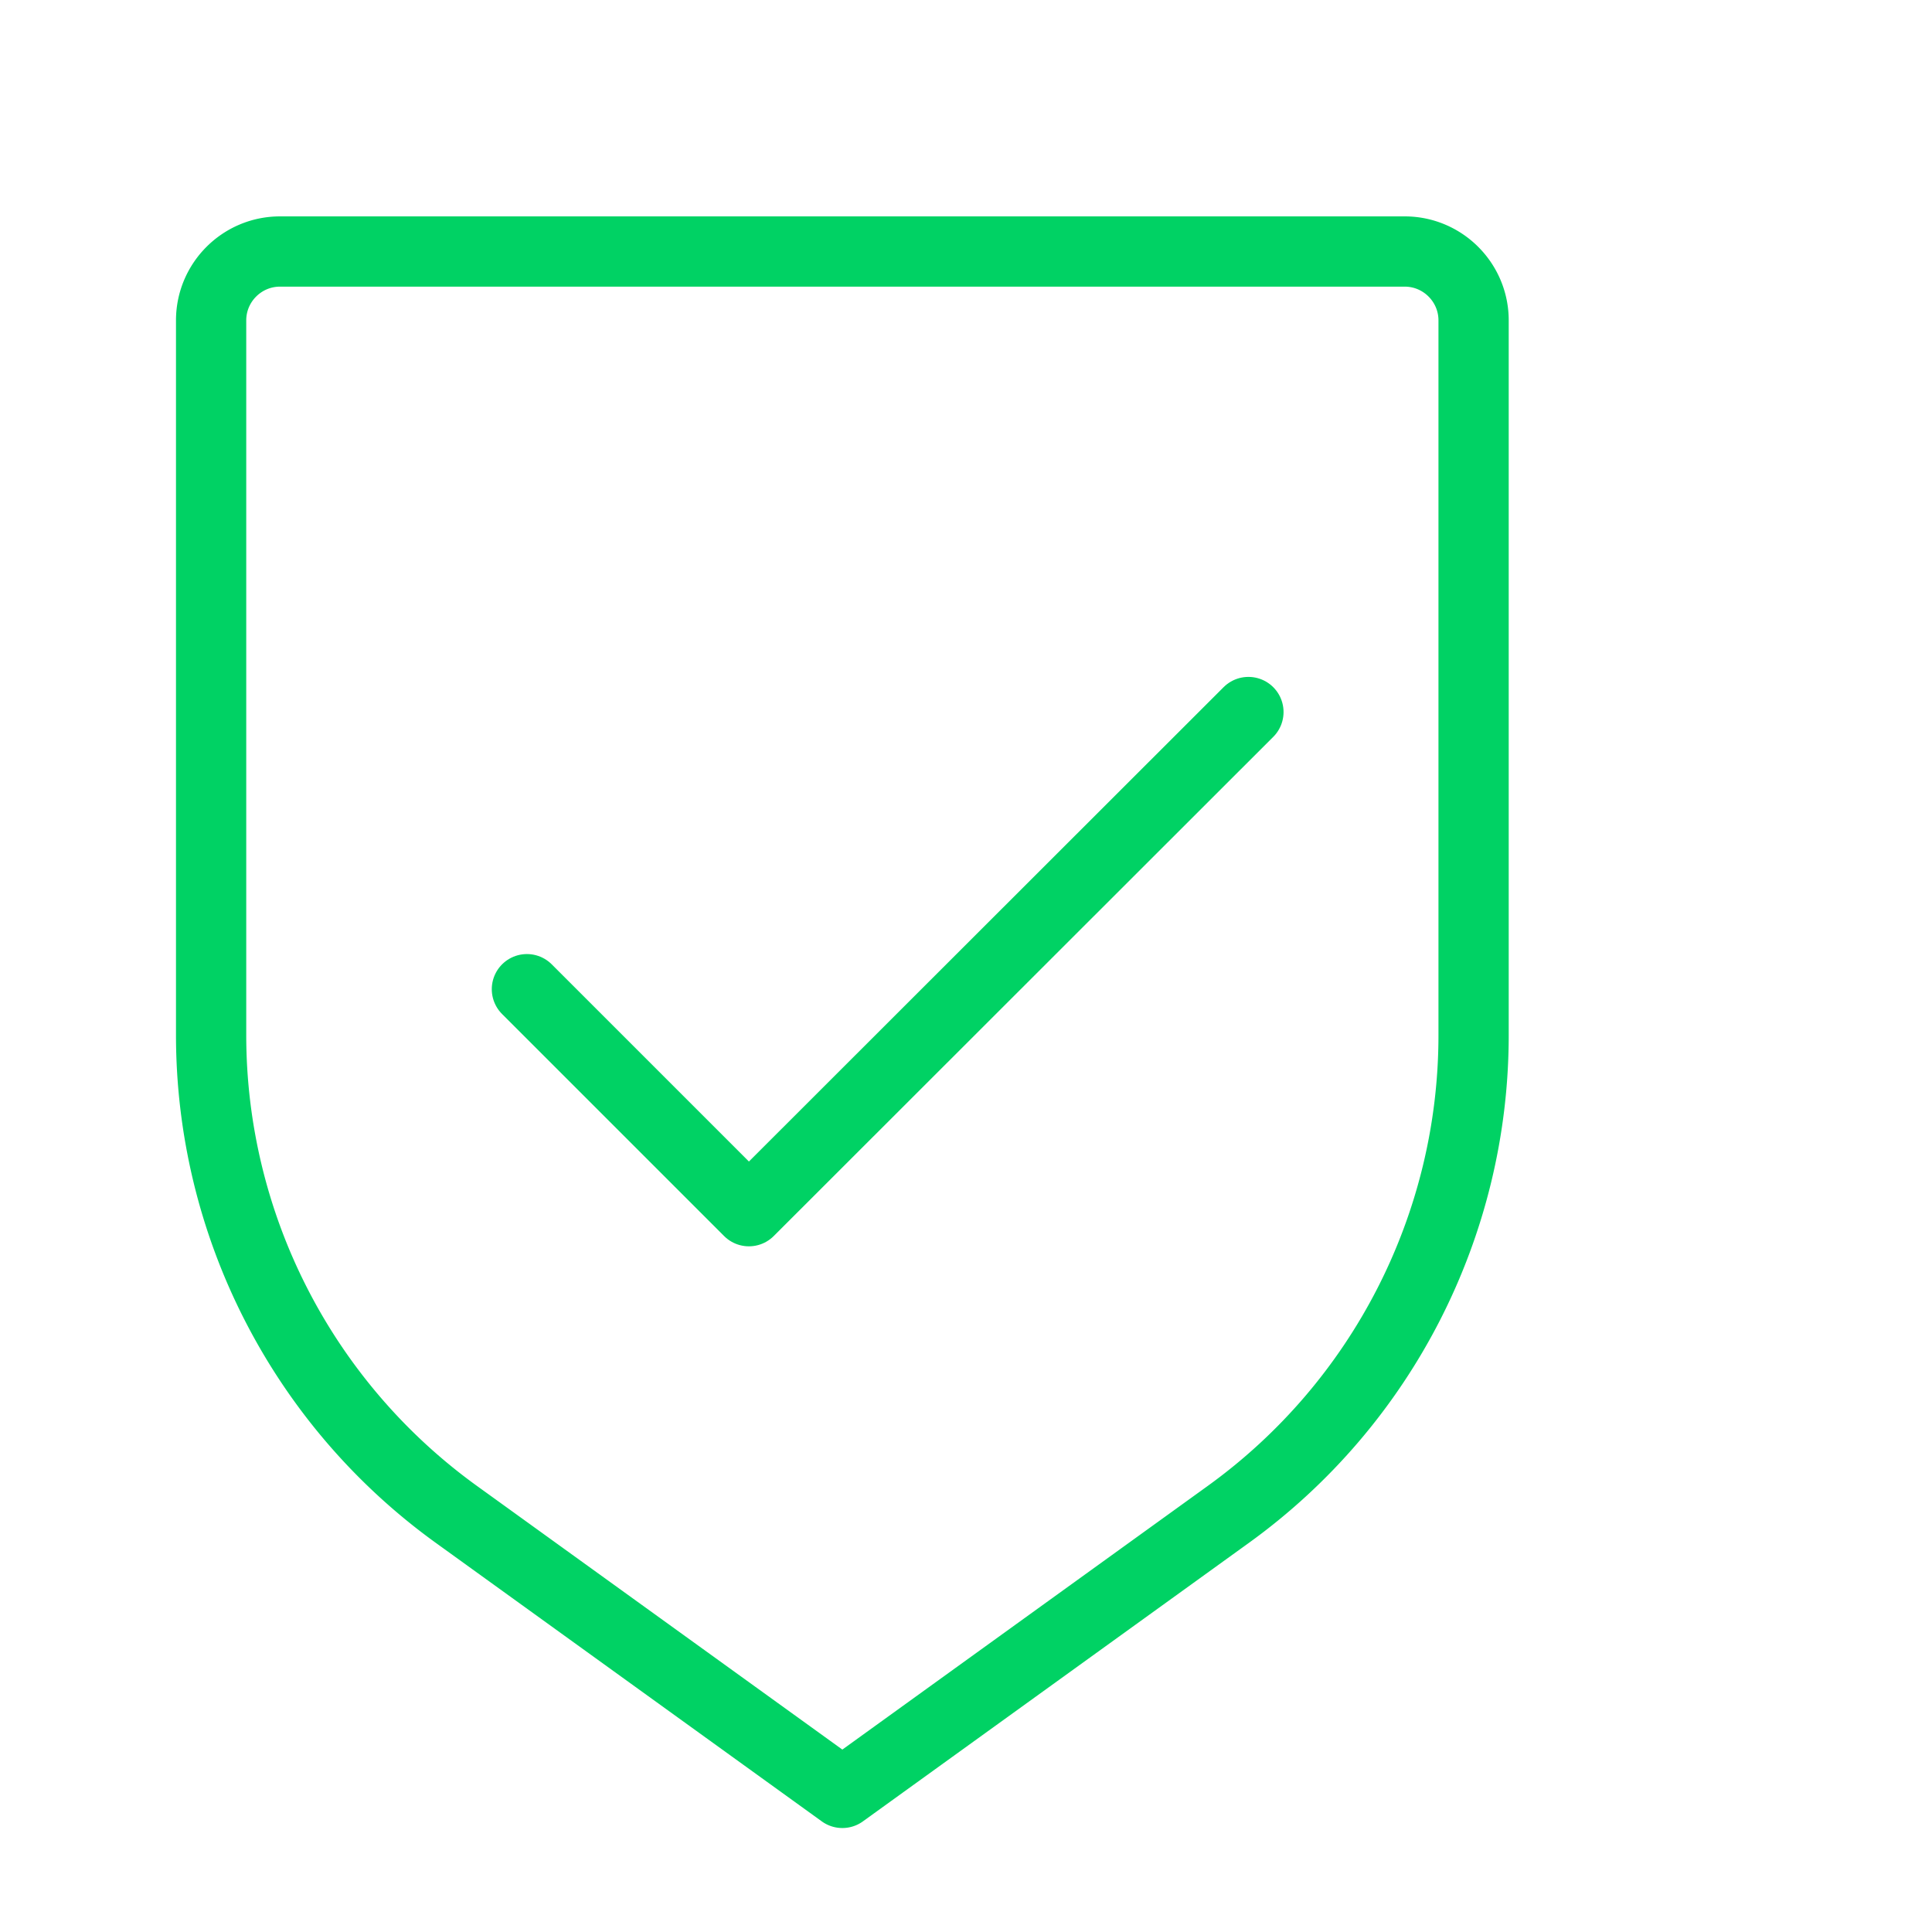
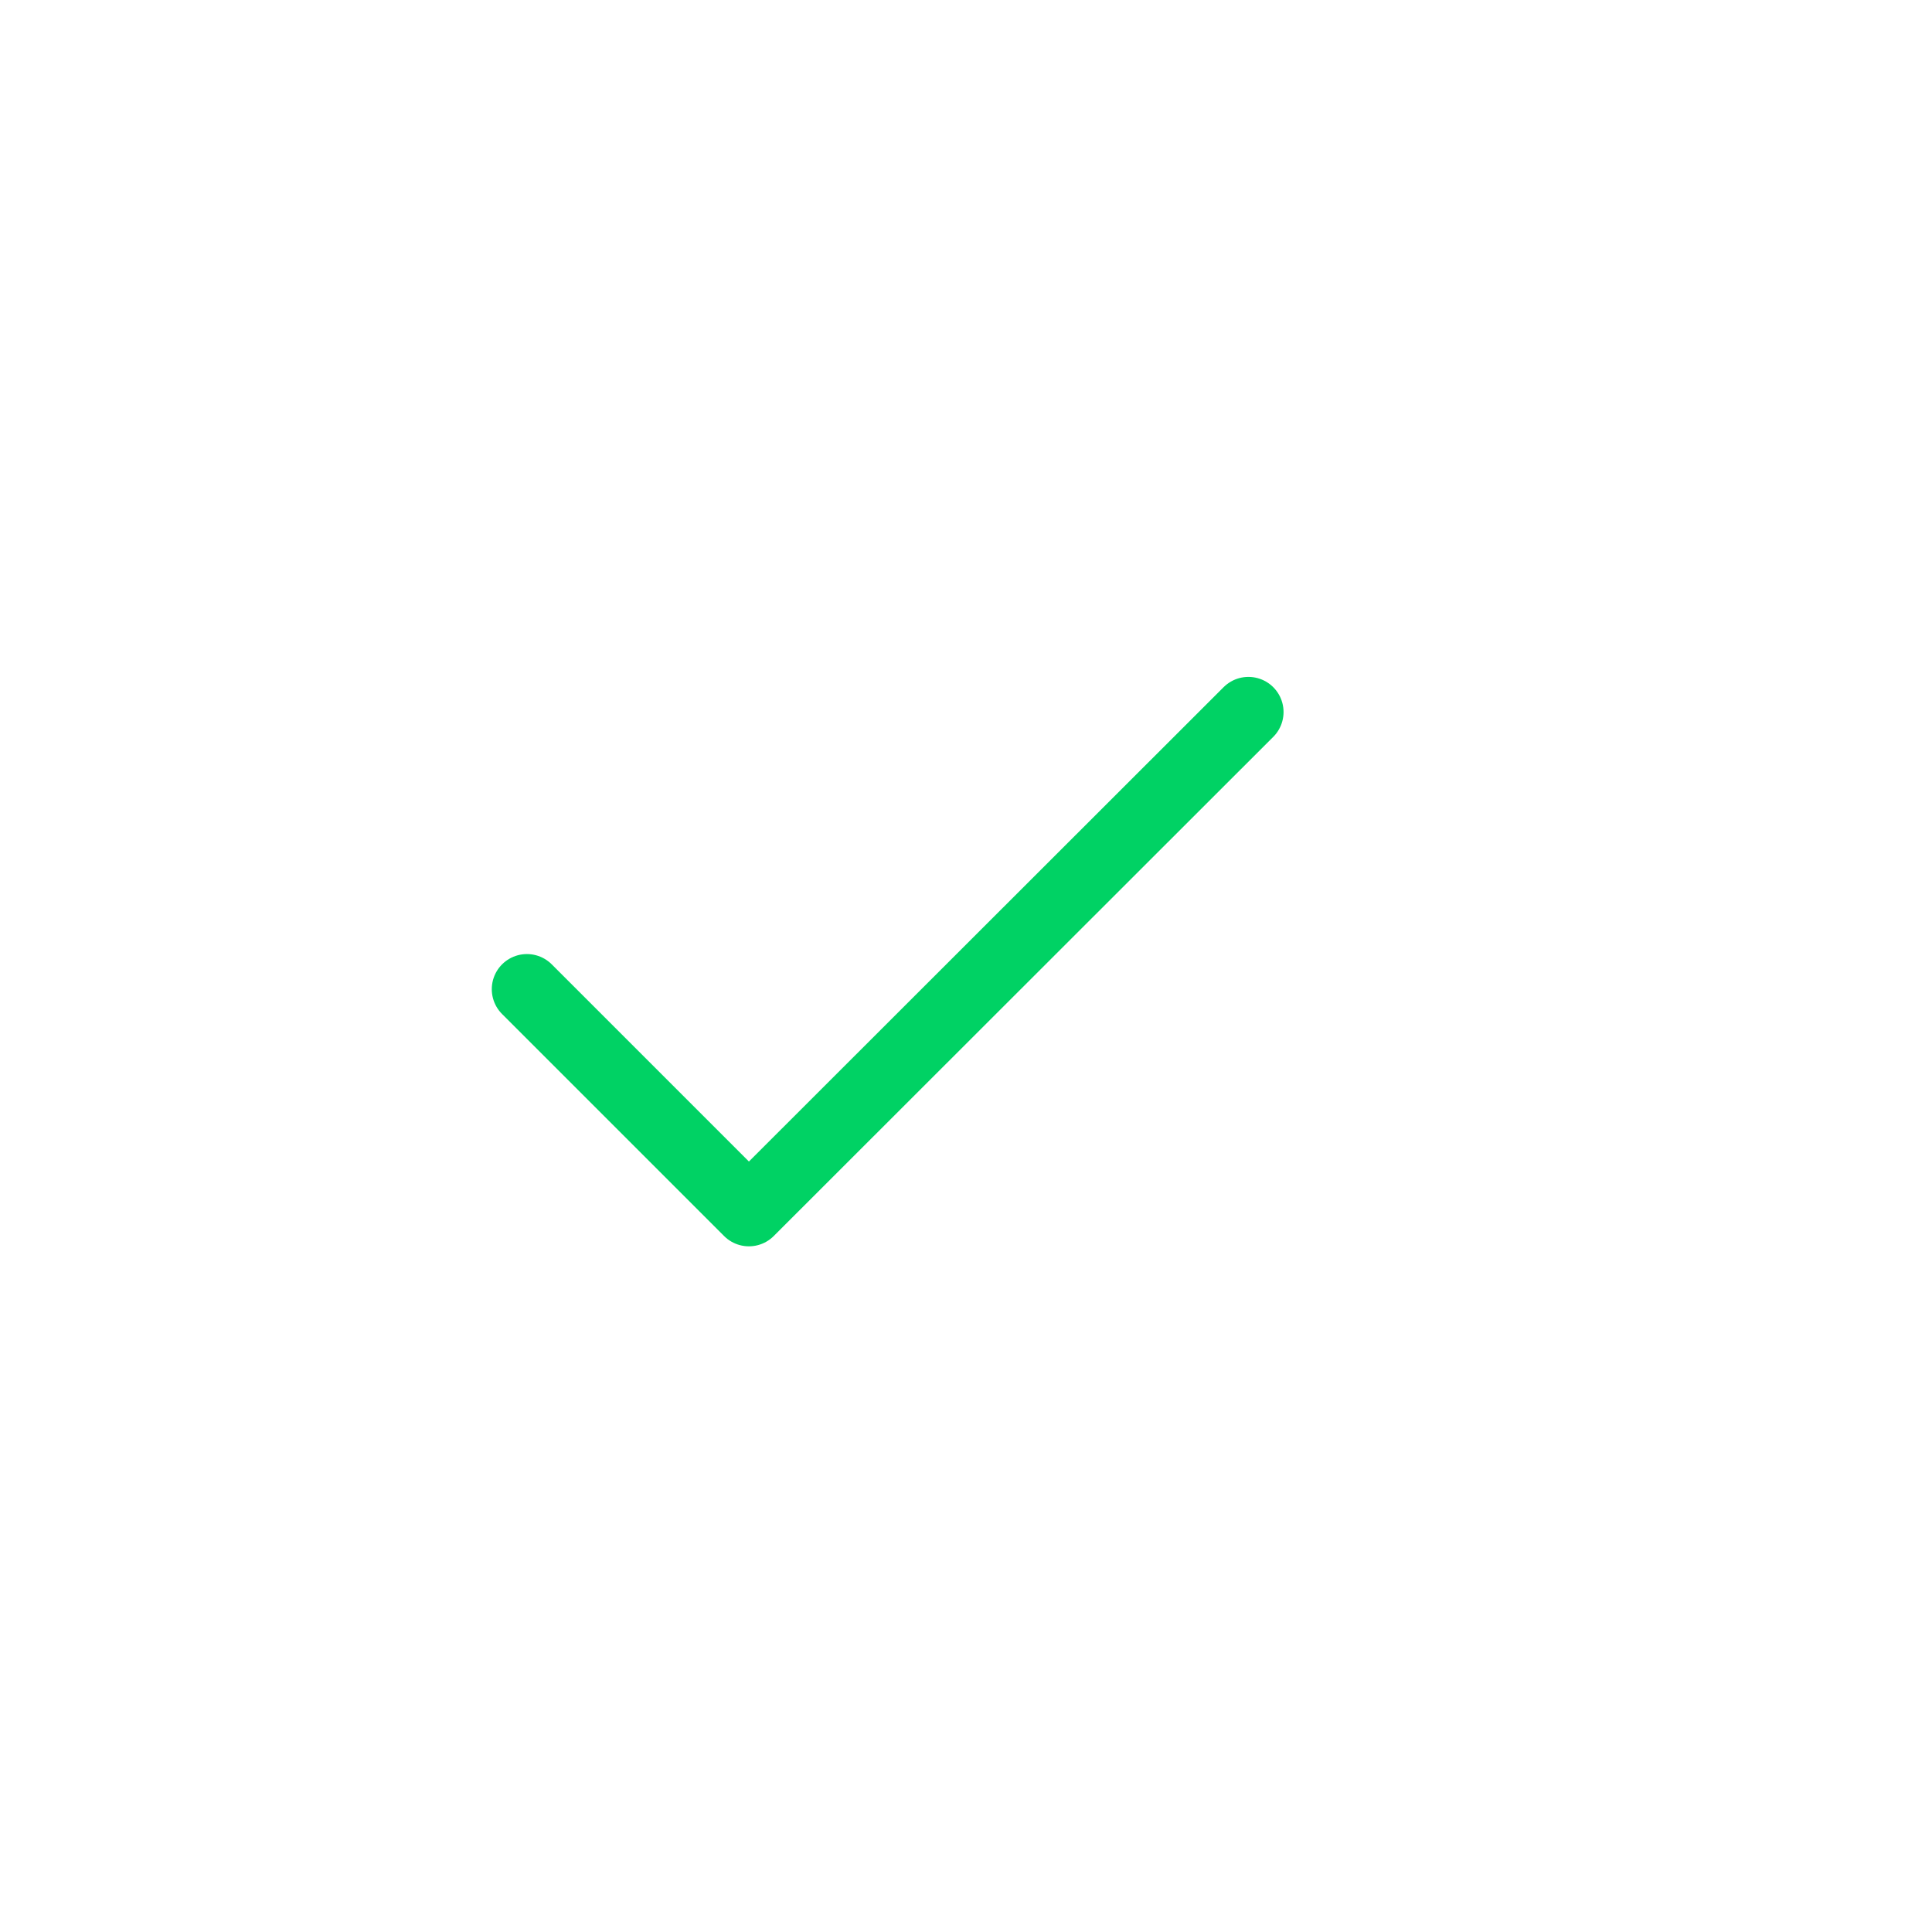
<svg xmlns="http://www.w3.org/2000/svg" id="Layer_1" data-name="Layer 1" viewBox="0 0 55 55">
  <defs>
    <style>.cls-1{fill:none;stroke:#00d264;stroke-linecap:round;stroke-linejoin:round;stroke-width:2px}</style>
  </defs>
-   <path class="cls-1" d="m34.97 43.11-10.99 7.93-10.99-7.93a16.83 16.83 0 0 1-6.98-13.64V9.12c0-1.08.88-1.96 1.96-1.96h32.02c1.08 0 1.96.88 1.96 1.96v20.35c0 5.4-2.6 10.48-6.98 13.64Z" />
  <path class="cls-1" d="M35.54 20.27 21.32 34.48 15 28.16" />
</svg>